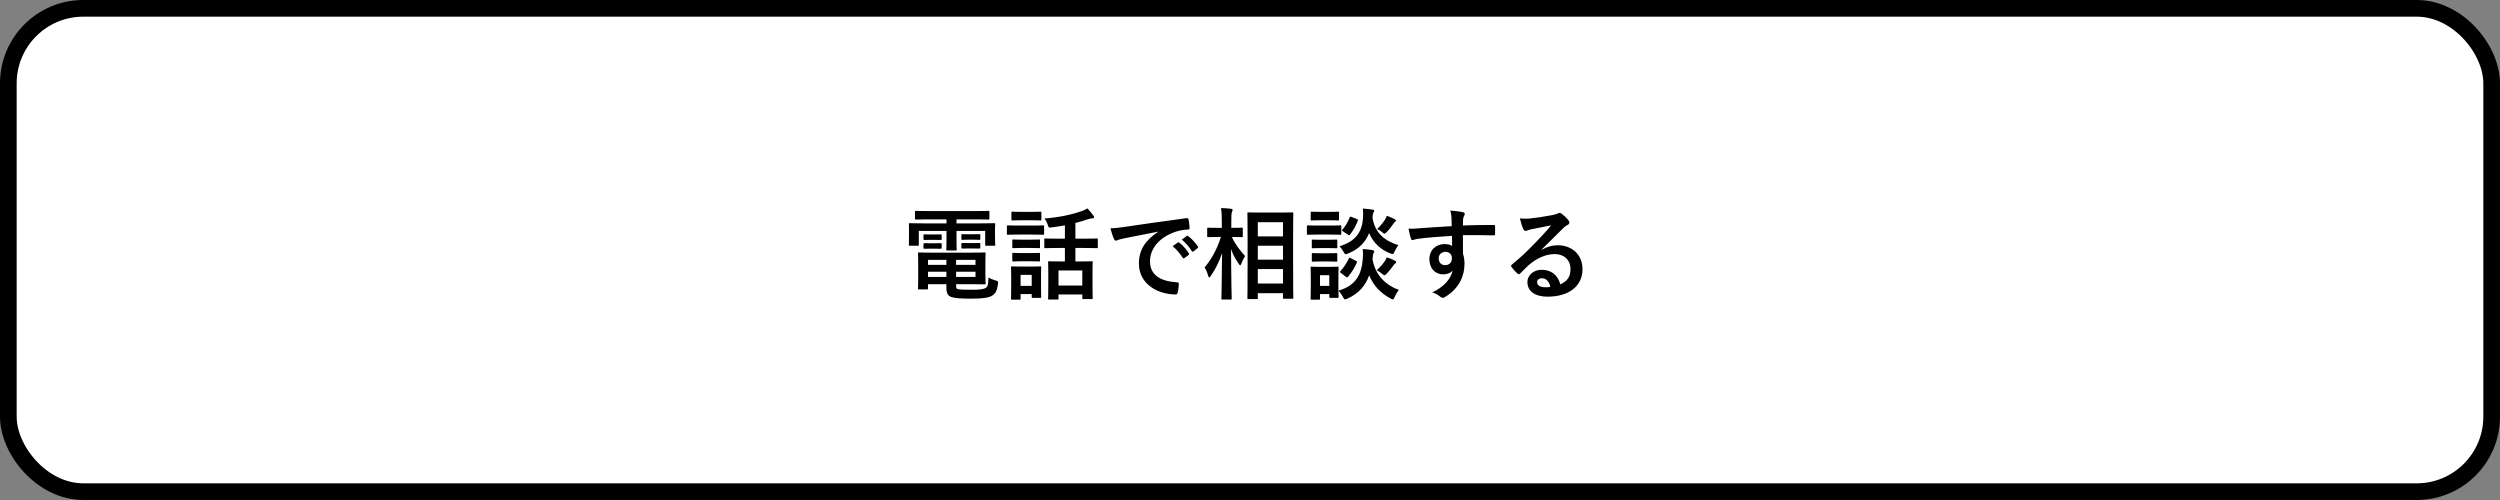
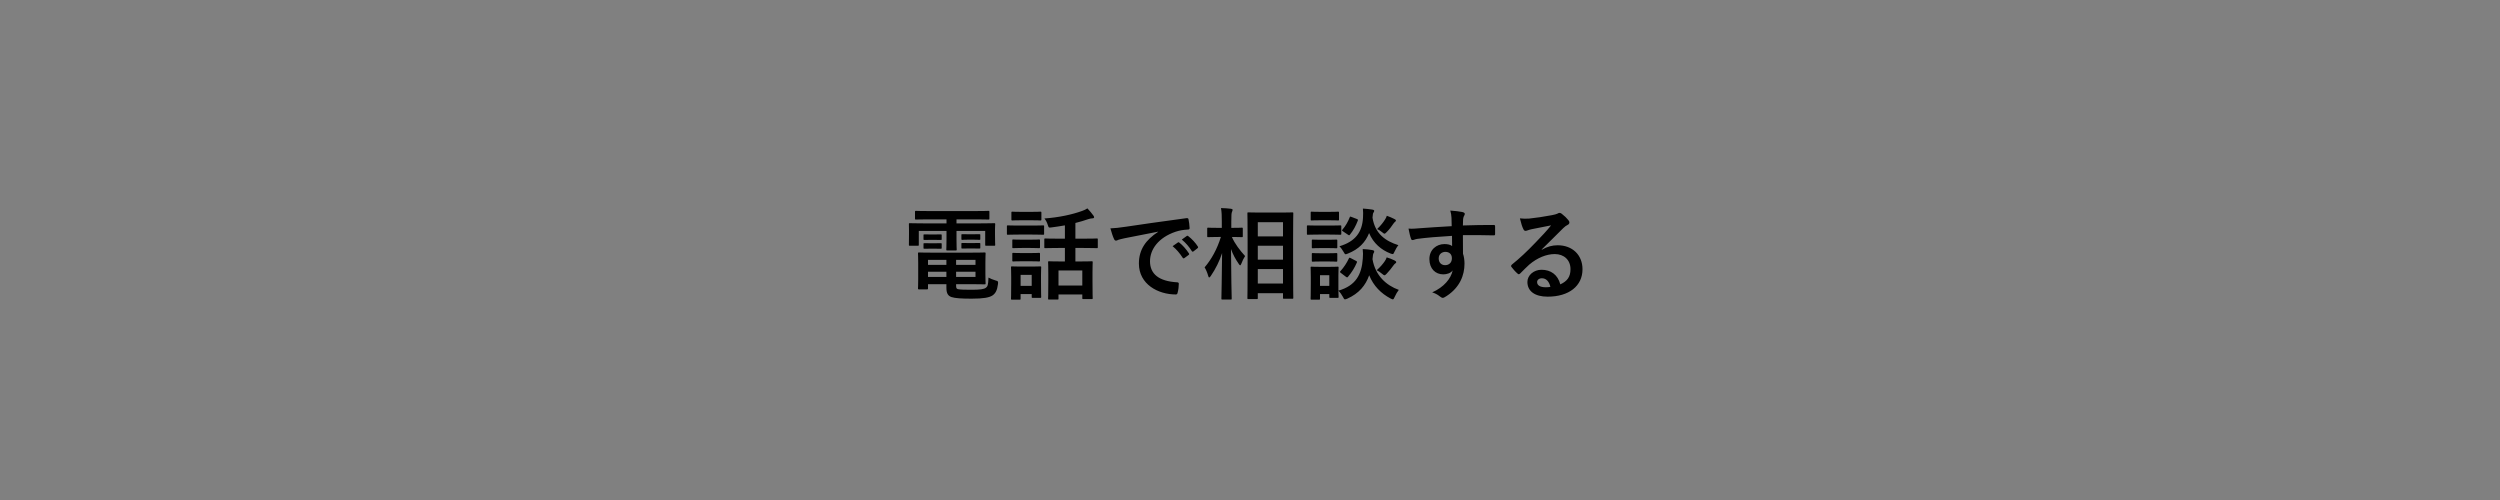
<svg xmlns="http://www.w3.org/2000/svg" width="300" height="60" viewBox="0 0 300 60" fill="none">
  <rect x="0" y="0" width="300" height="60" fill="#808080" stroke="none" />
-   <rect x="1" y="1" width="298" height="58" rx="9" fill="white" stroke="black" stroke-width="2" />
  <path d="M112.08 30.32H116.256C117.468 30.32 118.056 30.296 118.14 30.296C118.26 30.296 118.272 30.308 118.272 30.44C118.272 30.512 118.248 30.752 118.248 31.532V32.9C118.248 33.596 118.272 33.92 118.272 33.992C118.272 34.112 118.26 34.124 118.14 34.124C118.056 34.124 117.468 34.1 116.256 34.1H114.732V34.28C114.732 34.604 114.804 34.652 114.96 34.7C115.272 34.76 115.776 34.772 116.556 34.772C117.6 34.772 118.08 34.712 118.32 34.52C118.512 34.364 118.584 34.232 118.62 33.308C118.836 33.428 119.16 33.572 119.472 33.656C119.784 33.74 119.784 33.752 119.76 34.076C119.664 34.856 119.448 35.228 119.076 35.468C118.692 35.708 118.02 35.84 116.58 35.84C115.416 35.84 114.6 35.792 114.18 35.648C113.808 35.516 113.568 35.264 113.568 34.544V34.1H111.36V34.592C111.36 34.712 111.348 34.724 111.228 34.724H110.28C110.172 34.724 110.16 34.712 110.16 34.592C110.16 34.508 110.184 34.22 110.184 33.488V31.556C110.184 30.836 110.16 30.512 110.16 30.44C110.16 30.308 110.172 30.296 110.28 30.296C110.364 30.296 110.94 30.32 112.08 30.32ZM117.06 33.236V32.612H114.732V33.236H117.06ZM117.06 31.184H114.732V31.784H117.06V31.184ZM111.36 33.236H113.568V32.612H111.36V33.236ZM111.36 31.784H113.568V31.184H111.36V31.784ZM113.58 26.324H111.576C110.412 26.324 110.016 26.348 109.944 26.348C109.812 26.348 109.8 26.336 109.8 26.216V25.436C109.8 25.316 109.812 25.304 109.944 25.304C110.016 25.304 110.412 25.328 111.576 25.328H116.952C118.128 25.328 118.524 25.304 118.596 25.304C118.716 25.304 118.728 25.316 118.728 25.436V26.216C118.728 26.336 118.716 26.348 118.596 26.348C118.524 26.348 118.128 26.324 116.952 26.324H114.78V26.804H117.72C118.824 26.804 119.208 26.78 119.292 26.78C119.412 26.78 119.424 26.792 119.424 26.912C119.424 26.984 119.4 27.2 119.4 27.512V28.136C119.4 29.096 119.424 29.288 119.424 29.36C119.424 29.48 119.412 29.492 119.292 29.492H118.356C118.236 29.492 118.224 29.48 118.224 29.36V27.716H114.78V28.736C114.78 29.528 114.804 29.864 114.804 29.936C114.804 30.044 114.792 30.056 114.672 30.056H113.688C113.568 30.056 113.556 30.044 113.556 29.936C113.556 29.864 113.58 29.504 113.58 28.736V27.716H110.256V29.36C110.256 29.48 110.244 29.492 110.124 29.492H109.188C109.08 29.492 109.068 29.48 109.068 29.36C109.068 29.276 109.08 29.096 109.08 28.136V27.608C109.08 27.2 109.068 26.984 109.068 26.912C109.068 26.792 109.08 26.78 109.188 26.78C109.272 26.78 109.656 26.804 110.76 26.804H113.58V26.324ZM116.208 28.112H116.796C117.312 28.112 117.432 28.1 117.504 28.1C117.624 28.1 117.636 28.112 117.636 28.208V28.676C117.636 28.772 117.624 28.784 117.504 28.784C117.432 28.784 117.312 28.76 116.796 28.76H116.208C115.692 28.76 115.572 28.784 115.5 28.784C115.38 28.784 115.368 28.772 115.368 28.664V28.196C115.368 28.112 115.38 28.1 115.5 28.1C115.572 28.1 115.692 28.112 116.208 28.112ZM116.208 29.168H116.796C117.312 29.168 117.432 29.156 117.504 29.156C117.624 29.156 117.636 29.168 117.636 29.264V29.732C117.636 29.816 117.624 29.828 117.504 29.828C117.432 29.828 117.312 29.816 116.796 29.816H116.208C115.692 29.816 115.572 29.828 115.5 29.828C115.38 29.828 115.368 29.816 115.368 29.732V29.252C115.368 29.168 115.38 29.156 115.5 29.156C115.572 29.156 115.692 29.168 116.208 29.168ZM111.624 28.136H112.2C112.68 28.136 112.8 28.124 112.872 28.124C112.992 28.124 113.004 28.136 113.004 28.232V28.712C113.004 28.784 112.992 28.796 112.872 28.796C112.8 28.796 112.68 28.784 112.2 28.784H111.624C111.144 28.784 111.024 28.796 110.952 28.796C110.832 28.796 110.82 28.784 110.82 28.7V28.22C110.82 28.136 110.832 28.124 110.952 28.124C111.024 28.124 111.144 28.136 111.624 28.136ZM111.624 29.192H112.2C112.68 29.192 112.8 29.18 112.872 29.18C112.992 29.18 113.004 29.192 113.004 29.288V29.744C113.004 29.84 112.992 29.852 112.872 29.852C112.8 29.852 112.68 29.84 112.2 29.84H111.624C111.144 29.84 111.024 29.852 110.952 29.852C110.832 29.852 110.82 29.84 110.82 29.744V29.276C110.82 29.192 110.832 29.18 110.952 29.18C111.024 29.18 111.144 29.192 111.624 29.192ZM127.788 29.756H127.008C125.892 29.756 125.52 29.78 125.448 29.78C125.328 29.78 125.316 29.768 125.316 29.648V28.736C125.316 28.628 125.328 28.616 125.448 28.616C125.52 28.616 125.892 28.64 127.008 28.64H127.788V27.044C127.248 27.14 126.696 27.224 126.132 27.296C125.844 27.332 125.844 27.32 125.748 27.032C125.64 26.672 125.484 26.396 125.328 26.216C127.056 26.096 128.664 25.748 129.876 25.304C130.116 25.22 130.308 25.124 130.488 25.004C130.752 25.28 131.028 25.616 131.208 25.868C131.268 25.952 131.292 26 131.292 26.072C131.292 26.156 131.22 26.204 131.052 26.204C130.932 26.204 130.74 26.252 130.584 26.3C130.104 26.468 129.588 26.624 129.048 26.756V28.64H130.032C131.148 28.64 131.532 28.616 131.604 28.616C131.724 28.616 131.736 28.628 131.736 28.736V29.648C131.736 29.768 131.724 29.78 131.604 29.78C131.532 29.78 131.148 29.756 130.032 29.756H129.048V31.376H129.552C130.56 31.376 130.92 31.352 130.992 31.352C131.112 31.352 131.124 31.364 131.124 31.484C131.124 31.556 131.1 31.892 131.1 32.66V33.74C131.1 35.384 131.124 35.696 131.124 35.768C131.124 35.876 131.112 35.888 130.992 35.888H130.008C129.888 35.888 129.876 35.876 129.876 35.768V35.336H127.02V35.828C127.02 35.936 127.008 35.948 126.888 35.948H125.904C125.784 35.948 125.772 35.936 125.772 35.828C125.772 35.744 125.796 35.432 125.796 33.776V32.84C125.796 31.892 125.772 31.556 125.772 31.484C125.772 31.364 125.784 31.352 125.904 31.352C125.988 31.352 126.336 31.376 127.344 31.376H127.788V29.756ZM127.02 32.456V34.268H129.876V32.456H127.02ZM124.92 33.02V33.884C124.92 35.276 124.944 35.54 124.944 35.612C124.944 35.732 124.932 35.744 124.812 35.744H123.936C123.816 35.744 123.804 35.732 123.804 35.612V35.288H122.472V35.84C122.472 35.948 122.46 35.96 122.34 35.96H121.464C121.332 35.96 121.32 35.948 121.32 35.84C121.32 35.756 121.344 35.48 121.344 34.028V33.224C121.344 32.468 121.32 32.18 121.32 32.096C121.32 31.976 121.332 31.964 121.464 31.964C121.536 31.964 121.788 31.988 122.556 31.988H123.708C124.488 31.988 124.728 31.964 124.812 31.964C124.932 31.964 124.944 31.976 124.944 32.096C124.944 32.168 124.92 32.456 124.92 33.02ZM123.804 32.984H122.472V34.304H123.804V32.984ZM122.232 27.068H123.876C124.788 27.068 125.088 27.044 125.16 27.044C125.28 27.044 125.292 27.056 125.292 27.176V28.028C125.292 28.16 125.28 28.172 125.16 28.172C125.088 28.172 124.788 28.148 123.876 28.148H122.232C121.32 28.148 121.02 28.172 120.948 28.172C120.84 28.172 120.828 28.16 120.828 28.028V27.176C120.828 27.056 120.84 27.044 120.948 27.044C121.02 27.044 121.32 27.068 122.232 27.068ZM122.592 25.424H123.744C124.512 25.424 124.752 25.4 124.824 25.4C124.956 25.4 124.968 25.412 124.968 25.532V26.324C124.968 26.444 124.956 26.456 124.824 26.456C124.752 26.456 124.512 26.432 123.744 26.432H122.592C121.812 26.432 121.572 26.456 121.5 26.456C121.38 26.456 121.368 26.444 121.368 26.324V25.532C121.368 25.412 121.38 25.4 121.5 25.4C121.572 25.4 121.812 25.424 122.592 25.424ZM122.628 28.76H123.648C124.38 28.76 124.584 28.736 124.656 28.736C124.788 28.736 124.8 28.748 124.8 28.868V29.648C124.8 29.768 124.788 29.78 124.656 29.78C124.584 29.78 124.38 29.756 123.648 29.756H122.628C121.896 29.756 121.68 29.78 121.608 29.78C121.488 29.78 121.476 29.768 121.476 29.648V28.868C121.476 28.748 121.488 28.736 121.608 28.736C121.68 28.736 121.896 28.76 122.628 28.76ZM122.628 30.368H123.648C124.38 30.368 124.584 30.344 124.656 30.344C124.788 30.344 124.8 30.356 124.8 30.476V31.244C124.8 31.364 124.788 31.376 124.656 31.376C124.584 31.376 124.38 31.352 123.648 31.352H122.628C121.896 31.352 121.68 31.376 121.608 31.376C121.488 31.376 121.476 31.364 121.476 31.244V30.476C121.476 30.356 121.488 30.344 121.608 30.344C121.68 30.344 121.896 30.368 122.628 30.368ZM138.972 27.824V27.8C137.508 28.076 136.224 28.328 134.94 28.592C134.484 28.7 134.364 28.724 134.184 28.784C134.1 28.82 134.016 28.88 133.92 28.88C133.836 28.88 133.74 28.808 133.692 28.7C133.536 28.376 133.404 27.956 133.248 27.404C133.86 27.38 134.22 27.332 135.156 27.2C136.632 26.984 139.272 26.588 142.368 26.18C142.548 26.156 142.608 26.228 142.62 26.312C142.68 26.588 142.74 27.032 142.752 27.368C142.752 27.512 142.68 27.548 142.524 27.548C141.96 27.584 141.576 27.644 141.06 27.812C139.02 28.508 138 29.912 138 31.352C138 32.9 139.104 33.74 141.192 33.872C141.384 33.872 141.456 33.92 141.456 34.052C141.456 34.364 141.408 34.784 141.324 35.084C141.288 35.264 141.24 35.336 141.096 35.336C138.984 35.336 136.668 34.124 136.668 31.628C136.668 29.924 137.52 28.772 138.972 27.824ZM140.712 29.54L141.348 29.096C141.408 29.048 141.456 29.06 141.528 29.12C141.9 29.408 142.332 29.888 142.668 30.404C142.716 30.476 142.716 30.536 142.632 30.596L142.128 30.968C142.044 31.028 141.984 31.016 141.924 30.932C141.564 30.38 141.18 29.924 140.712 29.54ZM141.816 28.748L142.416 28.316C142.488 28.268 142.524 28.28 142.596 28.34C143.04 28.676 143.472 29.156 143.736 29.576C143.784 29.648 143.796 29.72 143.7 29.792L143.22 30.164C143.124 30.236 143.064 30.2 143.016 30.128C142.692 29.612 142.308 29.156 141.816 28.748ZM150.792 35.888H149.82C149.7 35.888 149.688 35.876 149.688 35.768C149.688 35.696 149.712 34.904 149.712 31.232V28.868C149.712 26.492 149.688 25.7 149.688 25.616C149.688 25.496 149.7 25.484 149.82 25.484C149.904 25.484 150.264 25.508 151.296 25.508H153.6C154.632 25.508 154.992 25.484 155.064 25.484C155.184 25.484 155.196 25.496 155.196 25.616C155.196 25.688 155.172 26.492 155.172 28.472V31.22C155.172 34.868 155.196 35.66 155.196 35.732C155.196 35.84 155.184 35.852 155.064 35.852H154.08C153.972 35.852 153.96 35.84 153.96 35.732V35.18H150.936V35.768C150.936 35.876 150.924 35.888 150.792 35.888ZM150.936 34.028H153.96V32.288H150.936V34.028ZM150.936 26.66V28.364H153.96V26.66H150.936ZM150.936 31.16H153.96V29.492H150.936V31.16ZM147.672 35.948H146.7C146.58 35.948 146.568 35.936 146.568 35.816C146.568 35.6 146.628 33.224 146.652 30.368C146.34 31.328 145.884 32.252 145.296 33.116C145.212 33.236 145.152 33.296 145.104 33.296C145.056 33.296 145.02 33.236 144.984 33.104C144.876 32.72 144.72 32.348 144.552 32.084C145.392 31.1 146.052 29.888 146.508 28.436H146.232C145.356 28.436 145.068 28.46 144.996 28.46C144.876 28.46 144.864 28.448 144.864 28.328V27.452C144.864 27.332 144.876 27.32 144.996 27.32C145.068 27.32 145.356 27.344 146.232 27.344H146.616V26.6C146.616 25.856 146.604 25.472 146.52 24.968C146.952 24.98 147.336 25.004 147.72 25.052C147.84 25.064 147.912 25.112 147.912 25.172C147.912 25.28 147.876 25.34 147.84 25.424C147.78 25.568 147.756 25.76 147.756 26.588V27.344C148.644 27.344 148.932 27.32 149.004 27.32C149.124 27.32 149.136 27.332 149.136 27.452V28.328C149.136 28.448 149.124 28.46 149.004 28.46C148.932 28.46 148.656 28.436 147.828 28.436C148.176 29.252 148.8 30.056 149.412 30.728C149.244 30.98 149.1 31.28 148.956 31.652C148.896 31.784 148.86 31.844 148.824 31.844C148.776 31.844 148.728 31.784 148.656 31.676C148.272 31.124 147.948 30.536 147.72 29.888C147.732 33.068 147.804 35.6 147.804 35.816C147.804 35.936 147.792 35.948 147.672 35.948ZM160.608 33.056V34.88C162.684 34.28 163.404 32.96 163.536 31.028C163.572 30.608 163.572 30.284 163.524 29.888C163.944 29.912 164.328 29.936 164.676 30.008C164.82 30.032 164.904 30.08 164.904 30.164C164.904 30.248 164.892 30.296 164.832 30.38C164.772 30.464 164.748 30.584 164.7 31.1C165.036 33.08 166.368 34.256 167.856 34.784C167.688 35 167.496 35.324 167.364 35.624C167.268 35.828 167.232 35.924 167.136 35.924C167.076 35.924 167.004 35.888 166.86 35.816C165.732 35.216 164.82 34.316 164.304 33.032C163.872 34.244 163.092 35.204 161.676 35.84C161.544 35.888 161.472 35.924 161.4 35.924C161.304 35.924 161.256 35.84 161.148 35.624C160.992 35.348 160.824 35.084 160.608 34.892C160.62 35.408 160.632 35.564 160.632 35.612C160.632 35.732 160.62 35.744 160.512 35.744H159.648C159.528 35.744 159.516 35.732 159.516 35.612V35.288H158.4V35.84C158.4 35.948 158.388 35.96 158.268 35.96H157.404C157.284 35.96 157.272 35.948 157.272 35.84C157.272 35.756 157.296 35.48 157.296 34.028V33.26C157.296 32.504 157.272 32.216 157.272 32.132C157.272 32.012 157.284 32 157.404 32C157.476 32 157.728 32.024 158.496 32.024H159.408C160.176 32.024 160.428 32 160.512 32C160.62 32 160.632 32.012 160.632 32.132C160.632 32.204 160.608 32.492 160.608 33.056ZM159.516 33.02H158.4V34.304H159.516V33.02ZM167.808 29.42C167.652 29.6 167.472 29.912 167.352 30.176C167.244 30.404 167.22 30.488 167.112 30.488C167.064 30.488 166.98 30.464 166.848 30.416C165.768 29.996 164.808 29.204 164.292 27.968C163.86 29.06 163.08 29.9 161.748 30.428C161.616 30.476 161.544 30.512 161.484 30.512C161.388 30.512 161.34 30.428 161.22 30.212C161.076 29.96 160.896 29.708 160.728 29.552C162.648 28.988 163.464 27.848 163.56 26.132C163.584 25.724 163.584 25.364 163.548 25.028C163.968 25.052 164.34 25.1 164.664 25.148C164.808 25.172 164.904 25.208 164.904 25.292C164.904 25.376 164.88 25.424 164.82 25.508C164.76 25.58 164.736 25.688 164.7 26.12C165.012 28.088 166.296 28.94 167.808 29.42ZM158.22 27.068H159.552C160.464 27.068 160.752 27.044 160.824 27.044C160.944 27.044 160.956 27.056 160.956 27.176V28.028C160.956 28.16 160.944 28.172 160.824 28.172C160.752 28.172 160.464 28.148 159.552 28.148H158.22C157.32 28.148 157.02 28.172 156.96 28.172C156.84 28.172 156.828 28.16 156.828 28.028V27.176C156.828 27.056 156.84 27.044 156.96 27.044C157.02 27.044 157.32 27.068 158.22 27.068ZM158.496 25.424H159.468C160.236 25.424 160.476 25.4 160.548 25.4C160.668 25.4 160.68 25.412 160.68 25.532V26.336C160.68 26.444 160.668 26.456 160.548 26.456C160.476 26.456 160.236 26.432 159.468 26.432H158.496C157.716 26.432 157.476 26.456 157.404 26.456C157.296 26.456 157.284 26.444 157.284 26.336V25.532C157.284 25.412 157.296 25.4 157.404 25.4C157.476 25.4 157.716 25.424 158.496 25.424ZM158.568 28.772H159.336C160.044 28.772 160.26 28.748 160.332 28.748C160.464 28.748 160.476 28.76 160.476 28.88V29.66C160.476 29.78 160.464 29.792 160.332 29.792C160.26 29.792 160.044 29.768 159.336 29.768H158.568C157.836 29.768 157.62 29.792 157.548 29.792C157.428 29.792 157.416 29.78 157.416 29.66V28.88C157.416 28.76 157.428 28.748 157.548 28.748C157.62 28.748 157.836 28.772 158.568 28.772ZM158.568 30.392H159.336C160.044 30.392 160.26 30.368 160.332 30.368C160.464 30.368 160.476 30.38 160.476 30.5V31.268C160.476 31.388 160.464 31.4 160.332 31.4C160.26 31.4 160.044 31.376 159.336 31.376H158.568C157.836 31.376 157.62 31.4 157.548 31.4C157.428 31.4 157.416 31.388 157.416 31.268V30.5C157.416 30.38 157.428 30.368 157.548 30.368C157.62 30.368 157.836 30.392 158.568 30.392ZM161.508 33.212L160.908 32.756C160.764 32.648 160.776 32.624 160.86 32.528C161.268 32.084 161.616 31.544 161.856 31.028C161.916 30.908 161.94 30.896 162.096 30.98L162.696 31.292C162.852 31.376 162.864 31.4 162.816 31.52C162.564 32.108 162.24 32.648 161.772 33.2C161.724 33.26 161.7 33.284 161.652 33.284C161.616 33.284 161.568 33.26 161.508 33.212ZM165.204 32.42C165.636 32.048 165.948 31.676 166.176 31.34C166.284 31.184 166.344 31.052 166.404 30.884C166.728 30.98 167.052 31.1 167.328 31.244C167.496 31.328 167.544 31.388 167.544 31.448C167.544 31.544 167.496 31.58 167.412 31.628C167.34 31.676 167.268 31.772 167.208 31.856C166.98 32.168 166.728 32.504 166.404 32.84C166.284 32.96 166.212 33.032 166.14 33.032C166.056 33.032 165.984 32.96 165.828 32.84C165.624 32.672 165.432 32.54 165.204 32.42ZM165.252 27.488C165.708 27.056 166.008 26.66 166.2 26.348C166.308 26.192 166.368 26.06 166.416 25.892C166.728 26 167.064 26.144 167.316 26.276C167.472 26.36 167.508 26.384 167.508 26.456C167.508 26.54 167.46 26.576 167.388 26.636C167.328 26.684 167.256 26.768 167.184 26.876C166.98 27.176 166.776 27.464 166.428 27.824C166.284 27.968 166.212 28.04 166.14 28.04C166.068 28.04 165.996 27.98 165.864 27.872C165.648 27.692 165.444 27.56 165.252 27.488ZM161.748 28.16L161.16 27.764C161.016 27.668 161.016 27.644 161.1 27.548C161.46 27.128 161.76 26.612 161.964 26.084C162.012 25.952 162.024 25.976 162.192 26.036L162.816 26.276C162.96 26.336 162.972 26.36 162.936 26.48C162.696 27.092 162.42 27.632 162 28.148C161.952 28.208 161.928 28.232 161.892 28.232C161.856 28.232 161.808 28.208 161.748 28.16ZM174.204 27.14C174.192 26.768 174.192 26.468 174.18 26.144C174.156 25.796 174.132 25.628 174.036 25.268C174.576 25.304 175.152 25.376 175.44 25.436C175.644 25.472 175.776 25.556 175.776 25.664C175.776 25.76 175.74 25.82 175.668 25.94C175.632 26.012 175.596 26.132 175.572 26.288C175.56 26.444 175.56 26.6 175.548 27.056C176.844 27.008 178.08 26.996 179.232 26.996C179.376 26.996 179.4 27.02 179.412 27.176C179.424 27.476 179.424 27.788 179.412 28.088C179.412 28.22 179.352 28.256 179.208 28.244C177.96 28.208 176.796 28.208 175.548 28.22C175.548 28.952 175.548 29.72 175.56 30.452C175.68 30.776 175.74 31.244 175.74 31.64C175.74 33.032 175.176 34.484 173.604 35.516C173.4 35.648 173.244 35.744 173.136 35.744C173.028 35.744 172.896 35.66 172.776 35.564C172.5 35.336 172.176 35.18 171.864 35.084C173.268 34.46 174.108 33.452 174.324 32.444C174.084 32.792 173.592 32.924 173.196 32.924C172.248 32.924 171.528 32.24 171.528 31.088C171.528 29.972 172.368 29.288 173.34 29.288C173.7 29.288 174.06 29.36 174.252 29.528C174.252 29.108 174.24 28.7 174.24 28.304C172.728 28.388 171.036 28.532 170.088 28.664C169.824 28.7 169.632 28.808 169.524 28.808C169.404 28.808 169.356 28.76 169.32 28.64C169.224 28.4 169.116 27.92 169.02 27.428C169.464 27.476 169.848 27.428 170.484 27.38C171.216 27.32 172.764 27.224 174.204 27.14ZM173.436 30.224C173.064 30.224 172.644 30.476 172.644 31.004C172.644 31.532 172.98 31.82 173.412 31.82C173.856 31.82 174.228 31.544 174.228 30.992C174.228 30.5 173.916 30.224 173.436 30.224ZM185.004 29.936L185.016 29.972C185.688 29.588 186.252 29.432 186.924 29.432C188.676 29.432 189.9 30.584 189.9 32.312C189.9 34.316 188.28 35.6 185.712 35.6C184.2 35.6 183.288 34.952 183.288 33.836C183.288 33.032 184.044 32.372 184.98 32.372C186.108 32.372 186.936 32.972 187.236 34.124C188.076 33.74 188.46 33.212 188.46 32.3C188.46 31.208 187.692 30.488 186.576 30.488C185.58 30.488 184.476 30.932 183.504 31.76C183.156 32.072 182.82 32.42 182.46 32.78C182.376 32.864 182.316 32.912 182.256 32.912C182.208 32.912 182.148 32.876 182.076 32.804C181.824 32.588 181.56 32.276 181.368 32.024C181.296 31.928 181.332 31.844 181.428 31.748C182.364 30.992 183.192 30.224 184.272 29.096C185.016 28.328 185.58 27.728 186.132 27.044C185.412 27.176 184.56 27.344 183.816 27.5C183.66 27.536 183.504 27.572 183.312 27.644C183.252 27.668 183.132 27.704 183.072 27.704C182.952 27.704 182.868 27.644 182.808 27.5C182.664 27.224 182.556 26.888 182.388 26.204C182.748 26.252 183.144 26.252 183.504 26.228C184.236 26.156 185.292 26 186.228 25.82C186.528 25.76 186.768 25.7 186.888 25.64C186.948 25.604 187.056 25.544 187.116 25.544C187.236 25.544 187.308 25.58 187.392 25.64C187.752 25.916 187.992 26.156 188.196 26.408C188.292 26.516 188.328 26.6 188.328 26.696C188.328 26.816 188.256 26.924 188.124 26.984C187.92 27.08 187.824 27.164 187.596 27.368C186.72 28.22 185.916 29.06 185.004 29.936ZM186.048 34.424C185.892 33.764 185.532 33.392 185.028 33.392C184.68 33.392 184.452 33.596 184.452 33.848C184.452 34.22 184.776 34.472 185.496 34.472C185.712 34.472 185.868 34.46 186.048 34.424Z" fill="black" />
</svg>